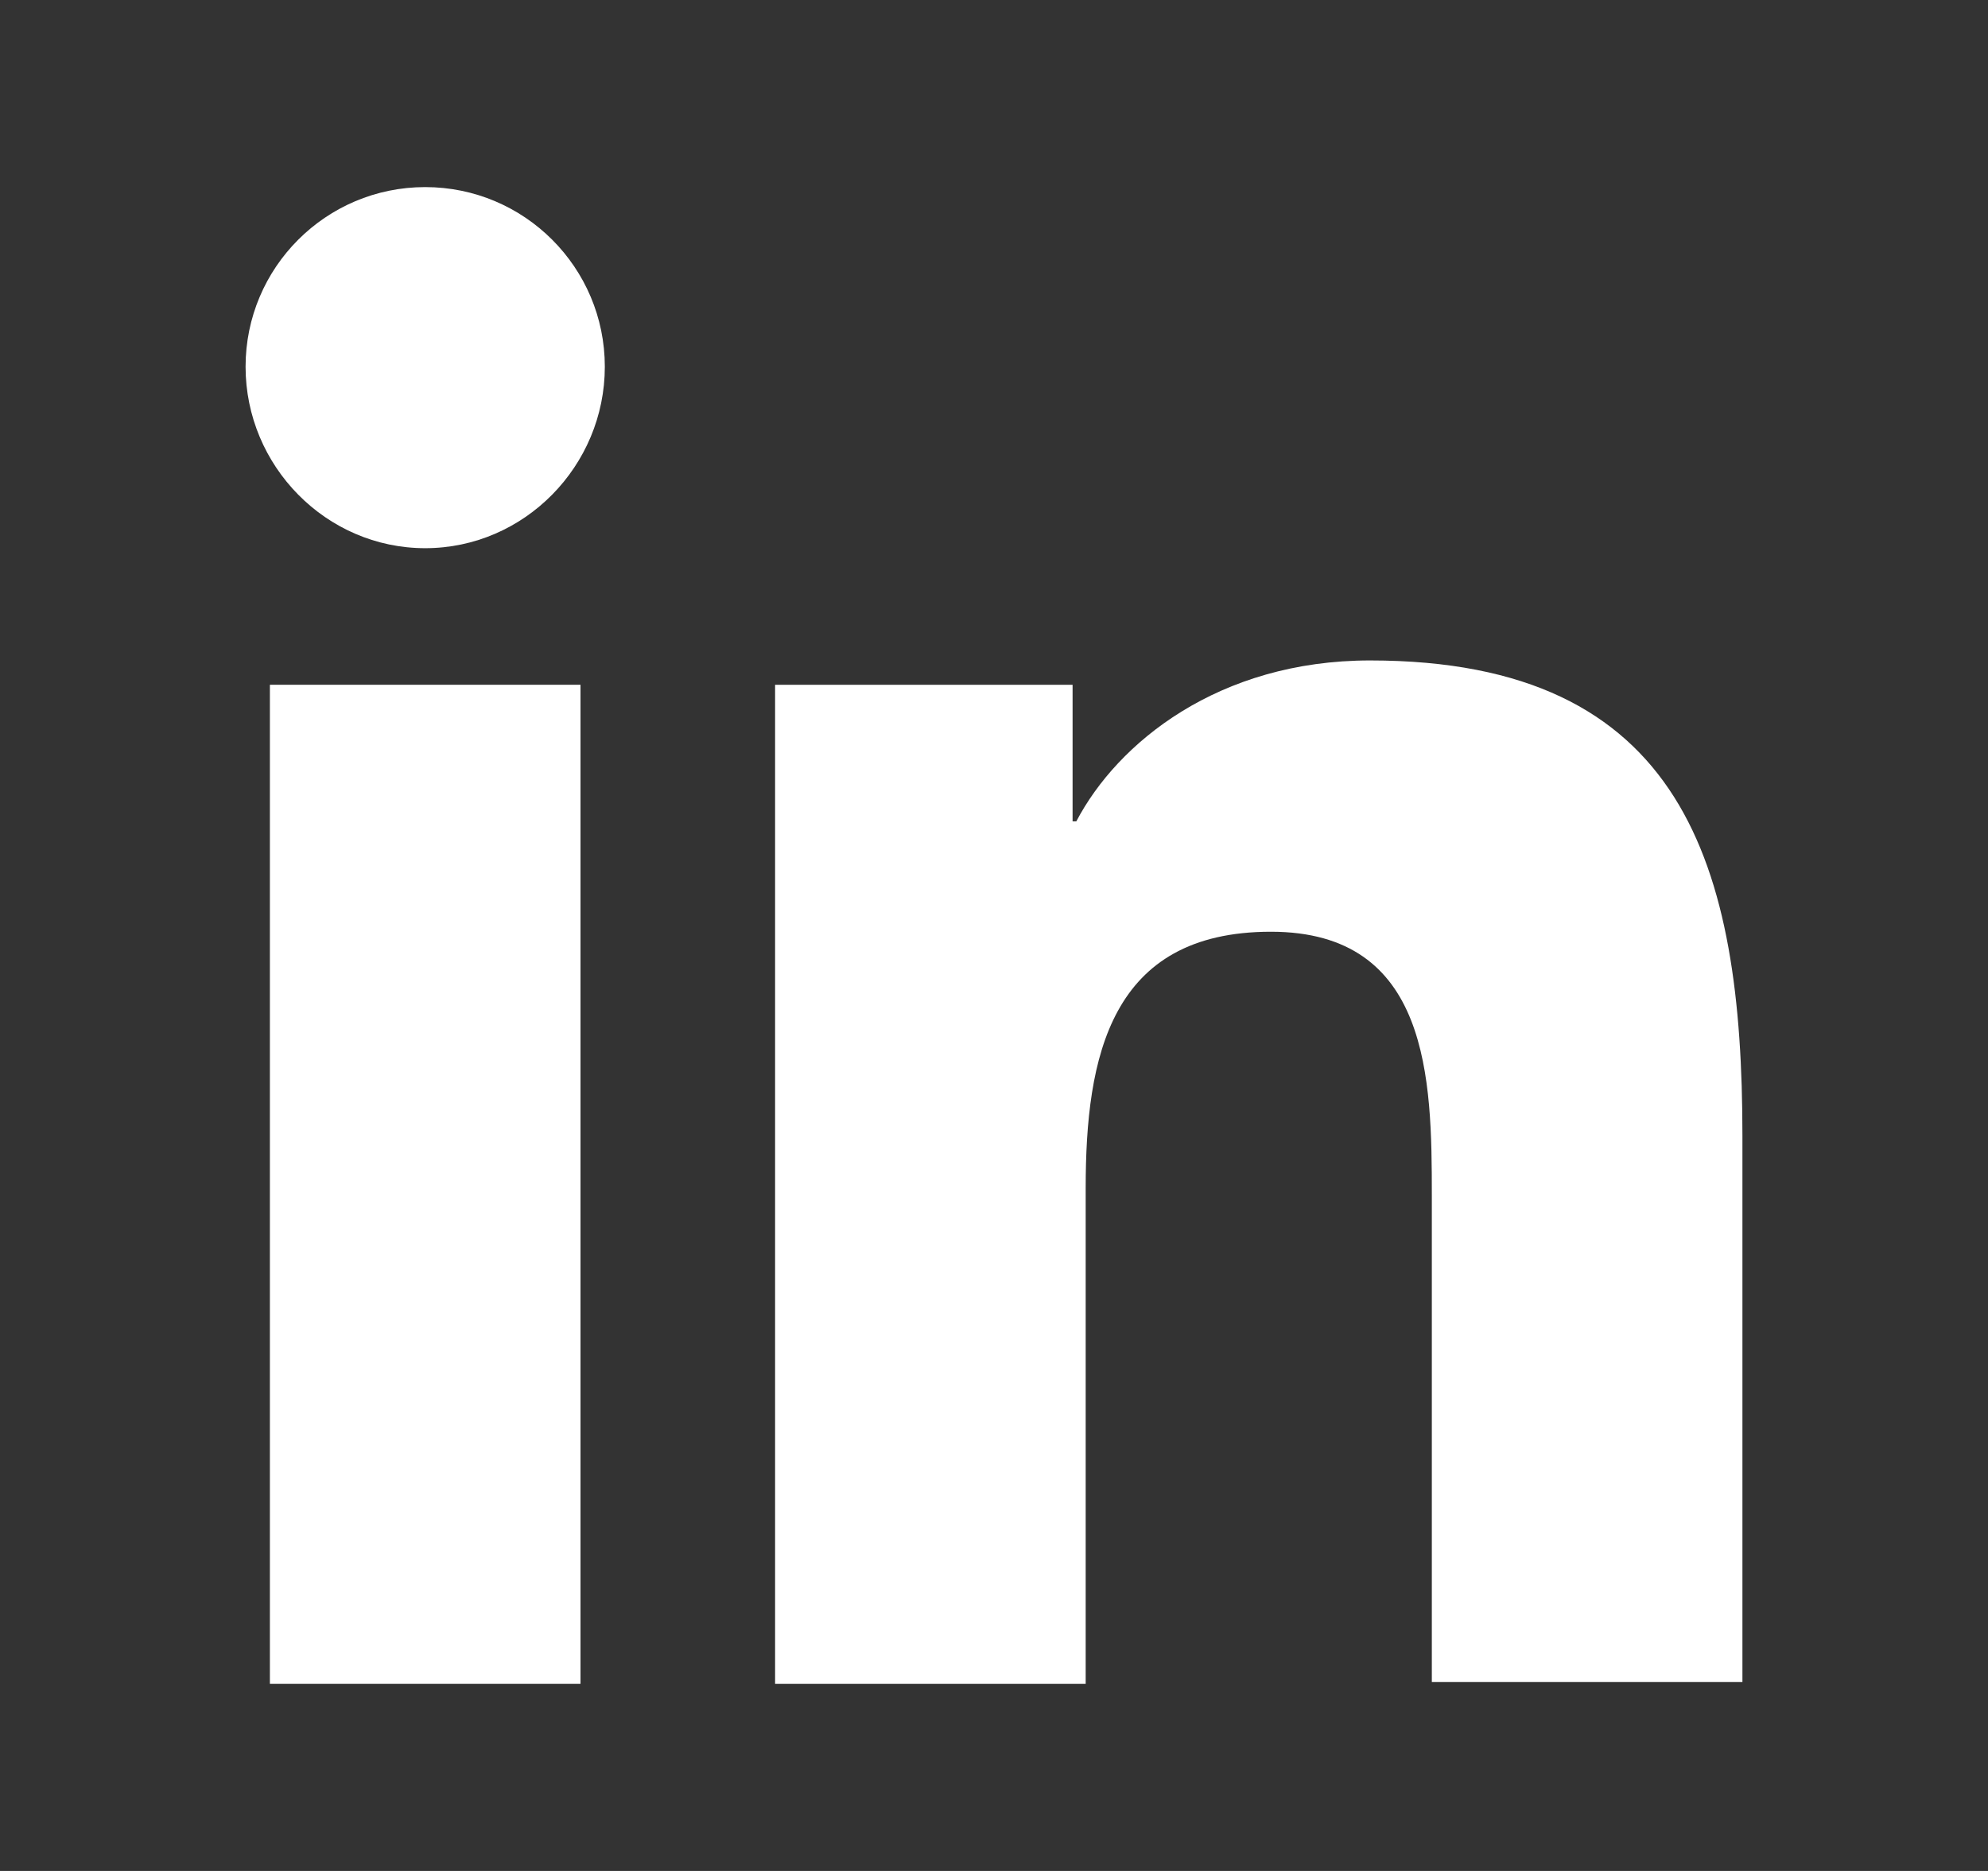
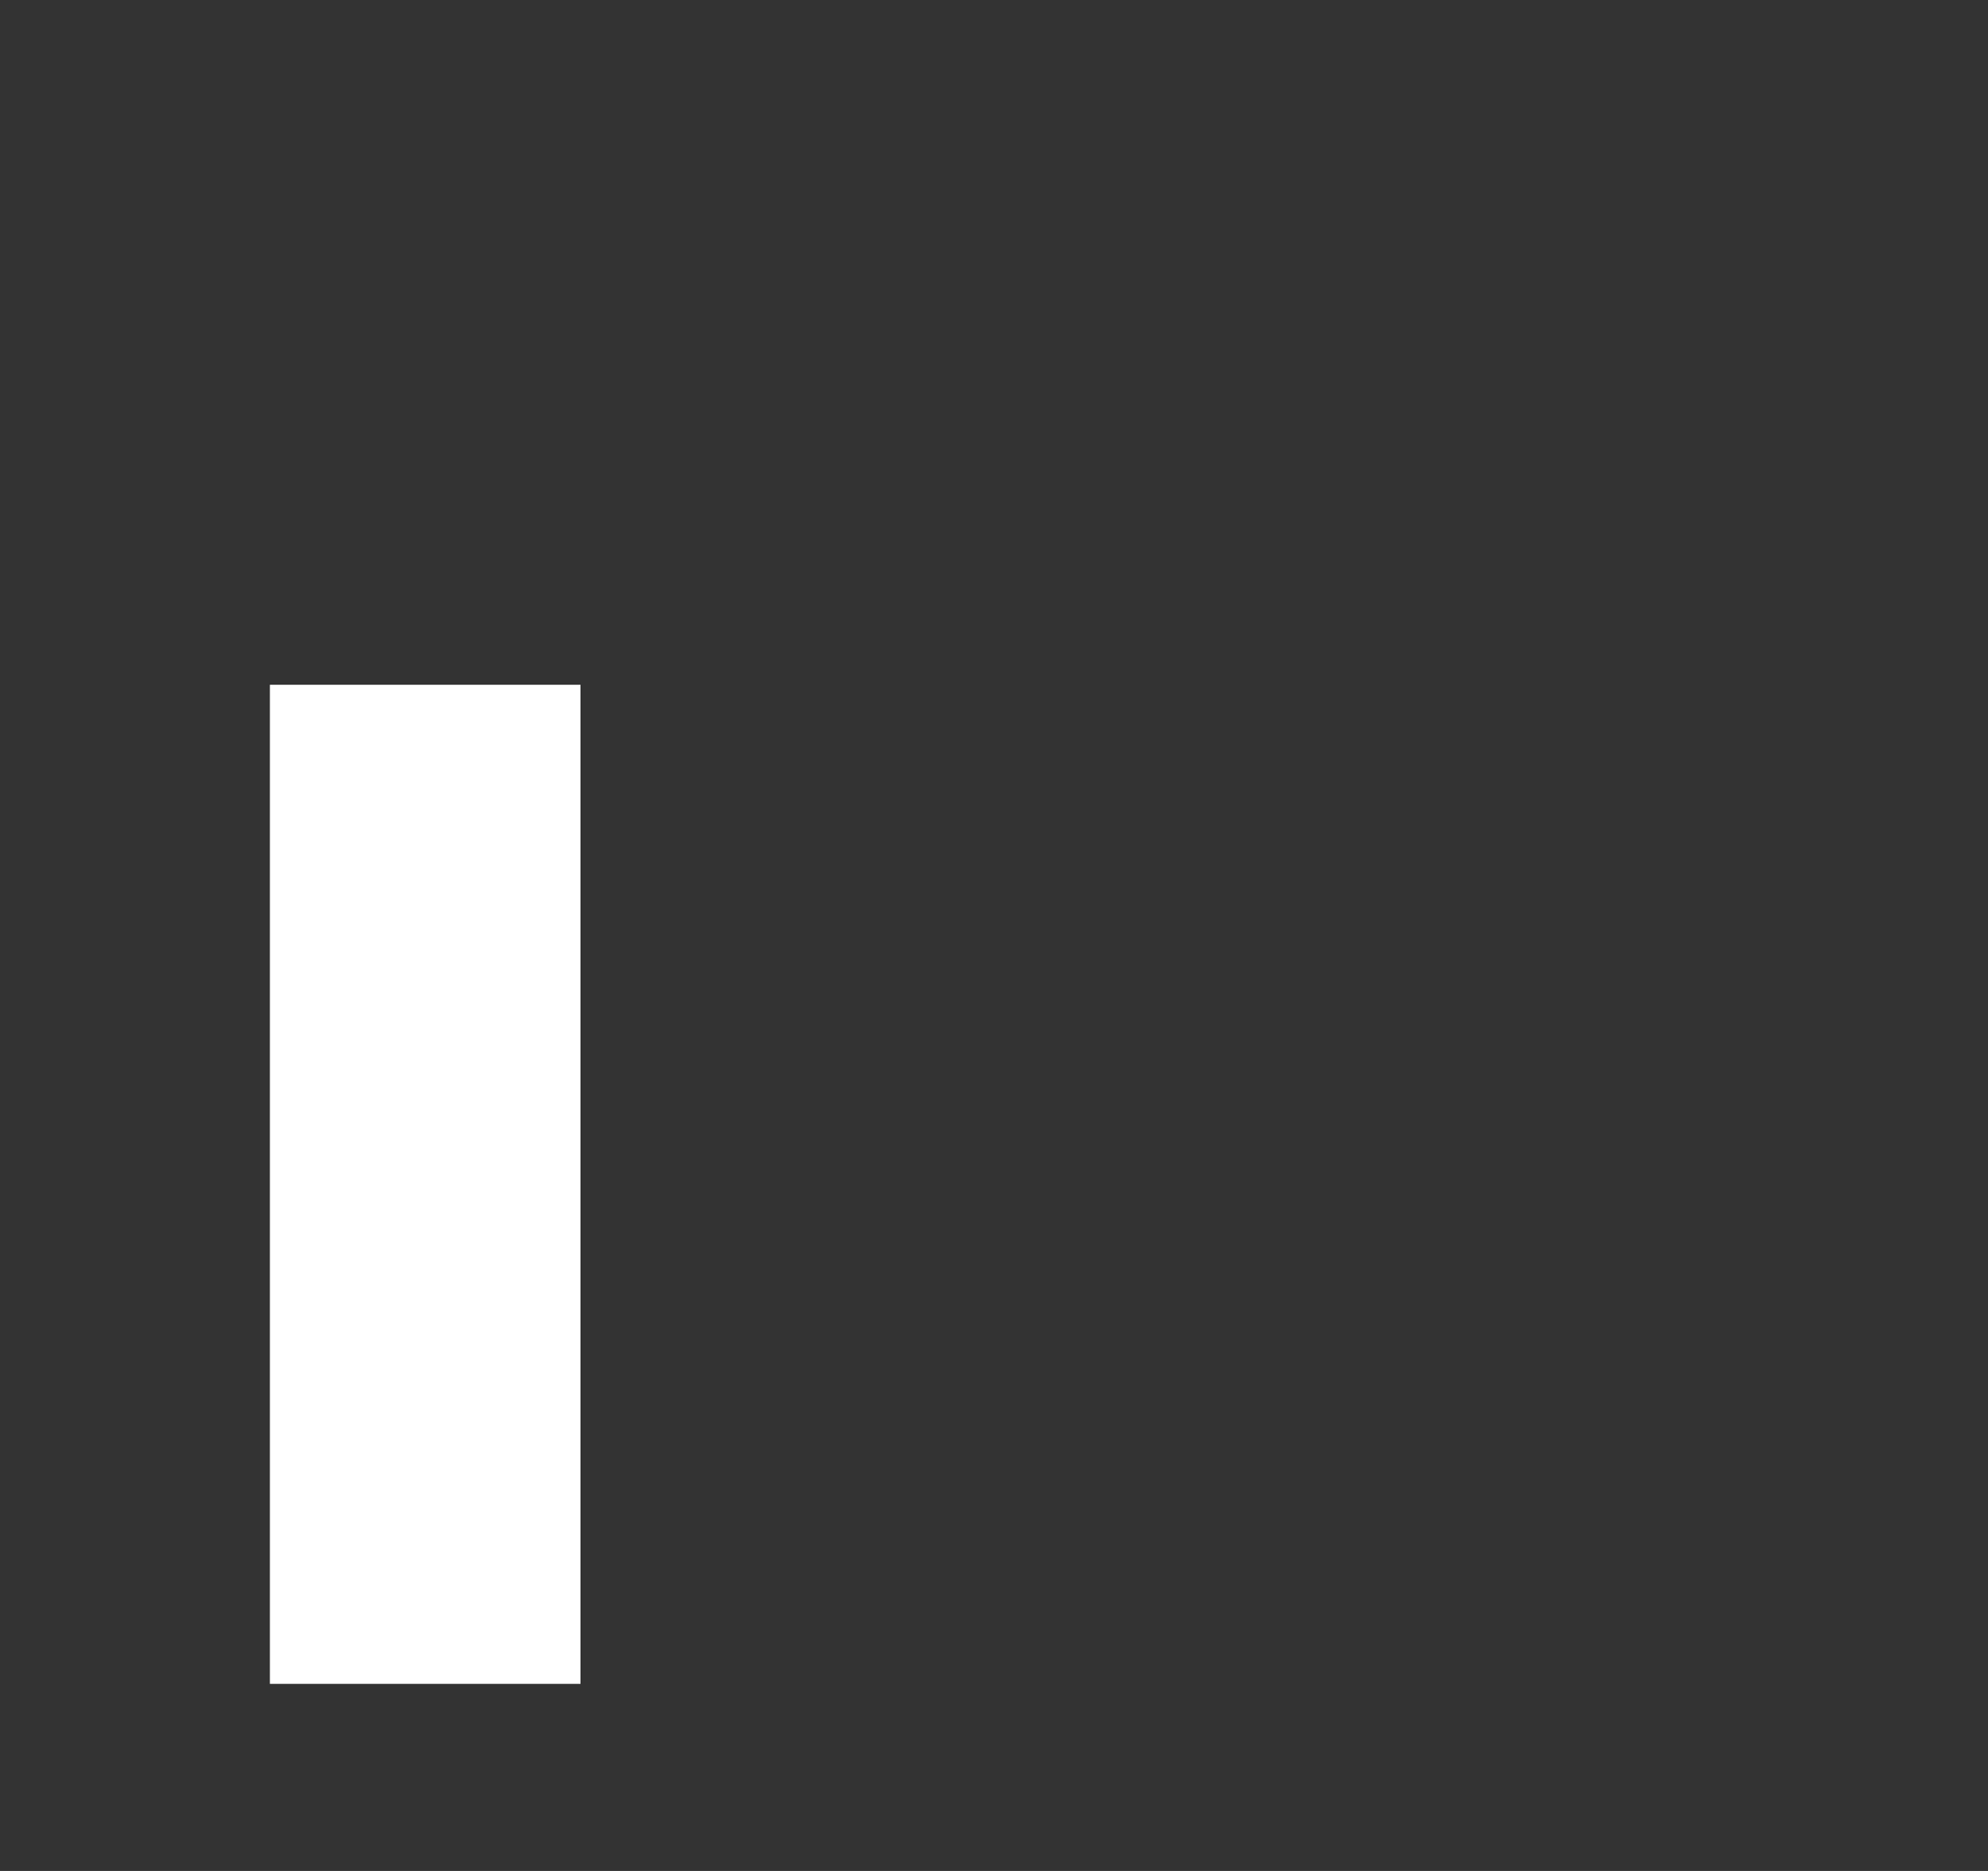
<svg xmlns="http://www.w3.org/2000/svg" width="17" height="16" viewBox="0 0 17 16" fill="none">
  <rect x="0" y="0" width="17" height="16" fill="#333333" stroke="none" />
-   <path d="M14.9 14.4V9.712C14.9 7.408 14.404 5.648 11.716 5.648C10.42 5.648 9.556 6.352 9.204 7.024H9.172V5.856H6.628V14.4H9.284V10.16C9.284 9.04 9.492 7.968 10.868 7.968C12.228 7.968 12.244 9.232 12.244 10.224V14.384H14.9V14.4Z" fill="white" />
  <path d="M2.308 5.856H4.964V14.4H2.308V5.856Z" fill="white" />
-   <path d="M3.636 1.6C2.788 1.6 2.1 2.288 2.1 3.136C2.1 3.984 2.788 4.688 3.636 4.688C4.484 4.688 5.172 3.984 5.172 3.136C5.172 2.288 4.484 1.6 3.636 1.6Z" fill="white" />
</svg>